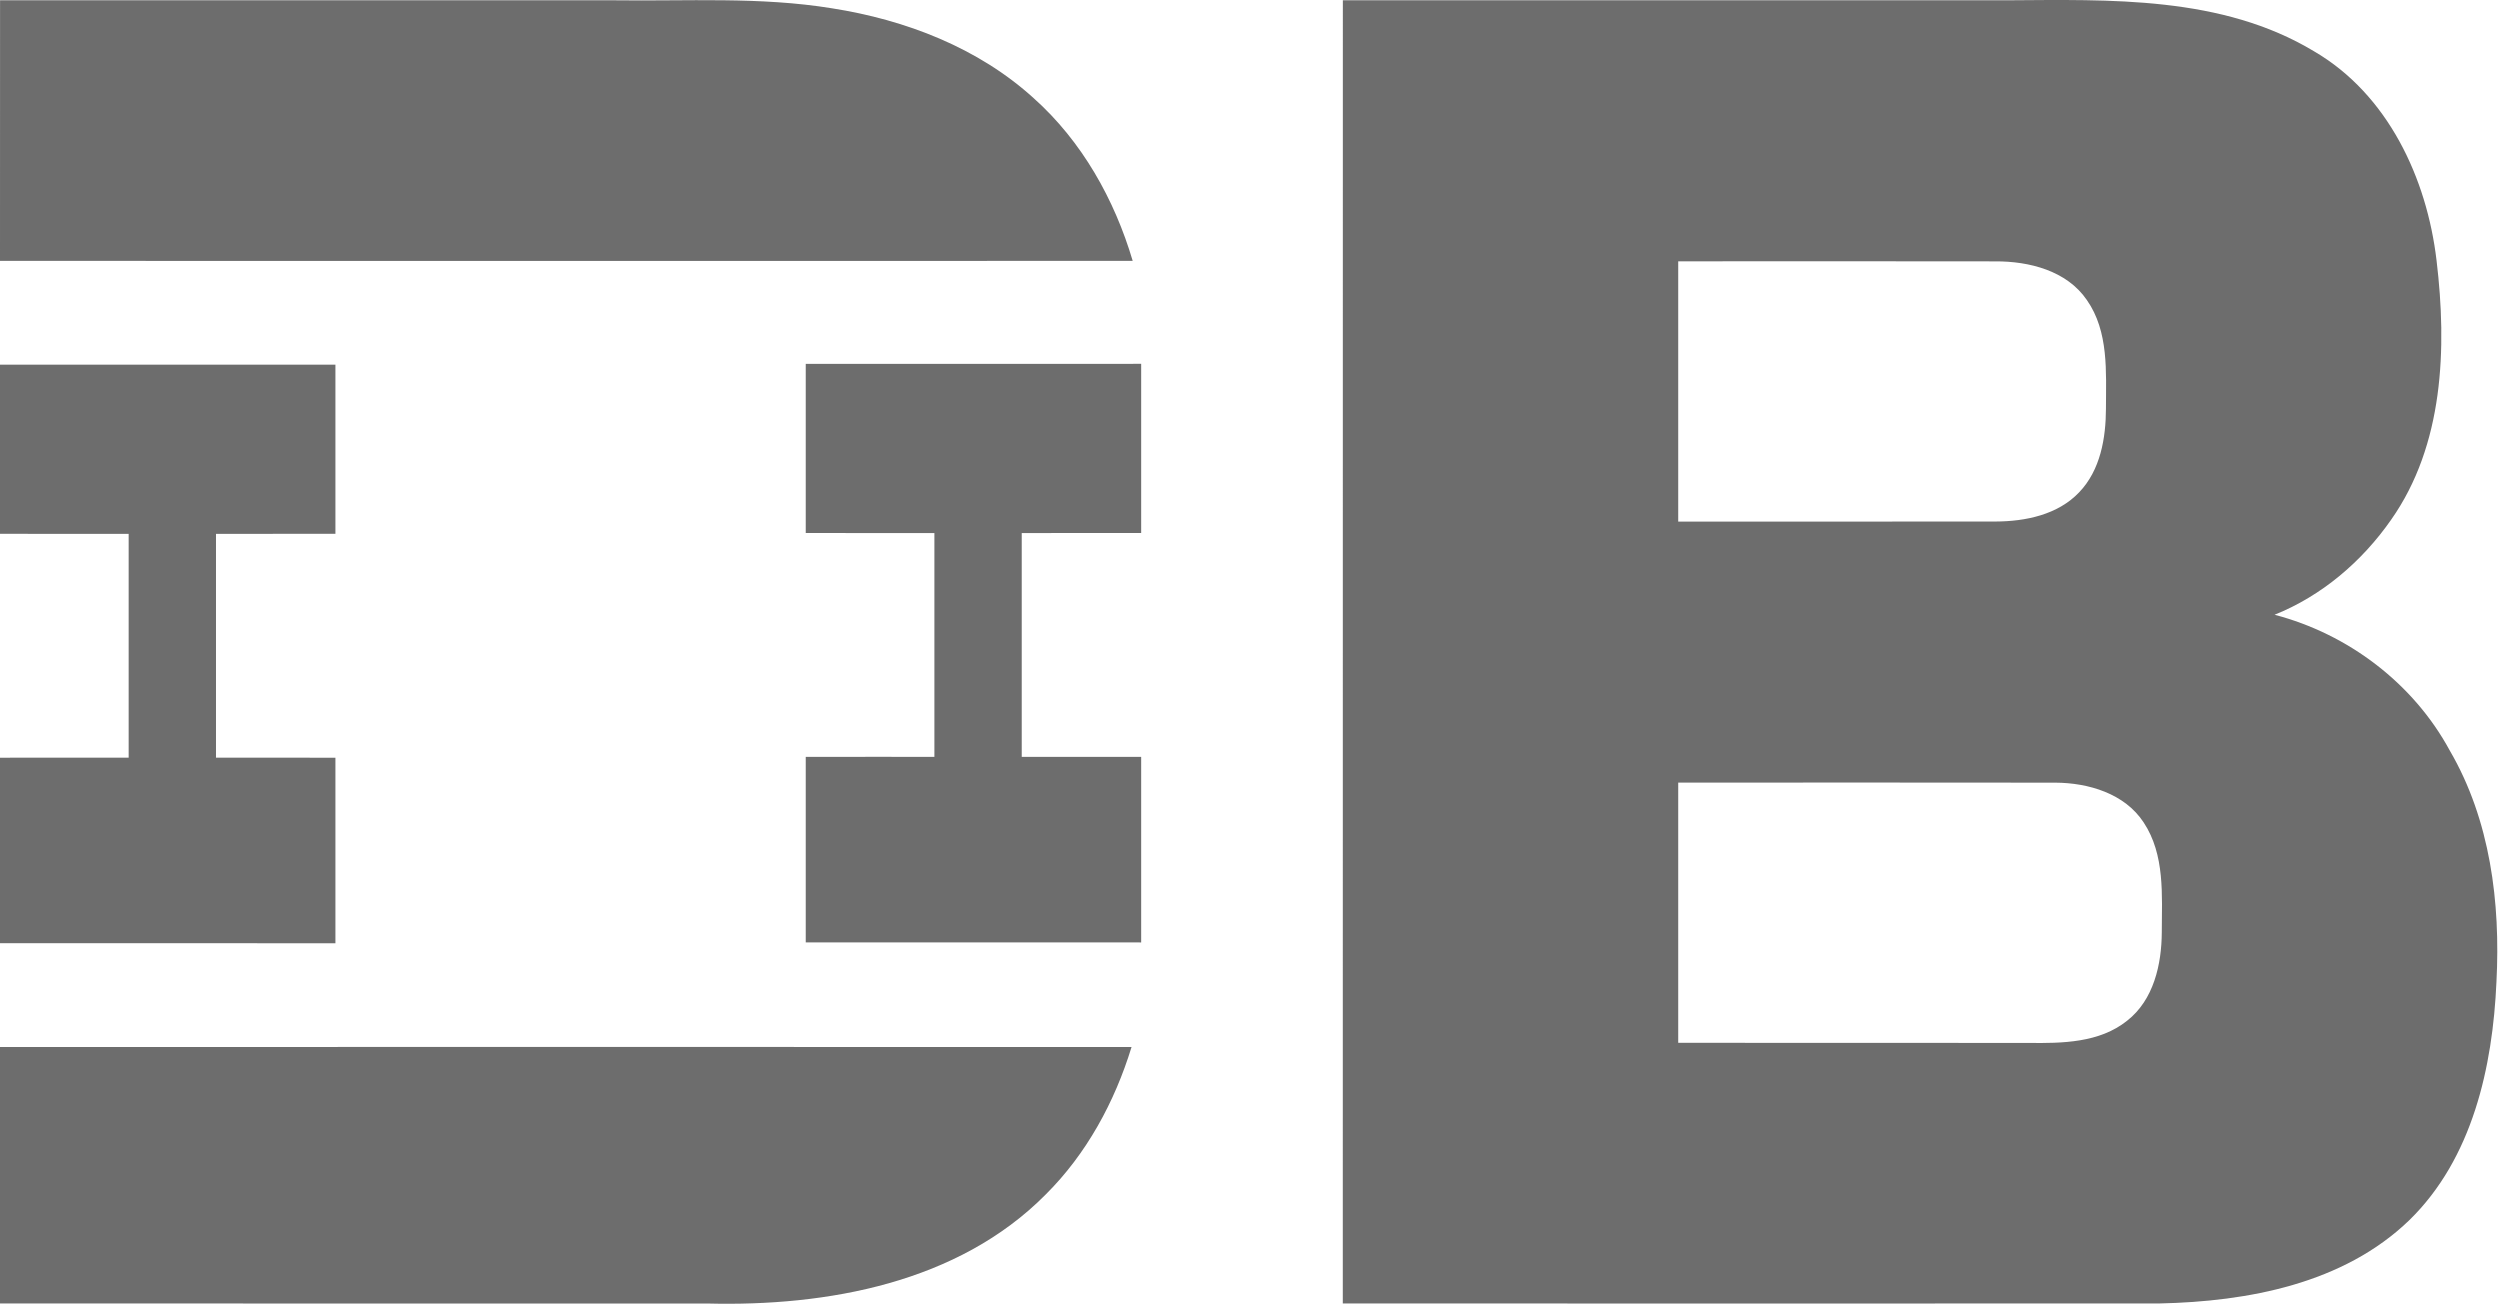
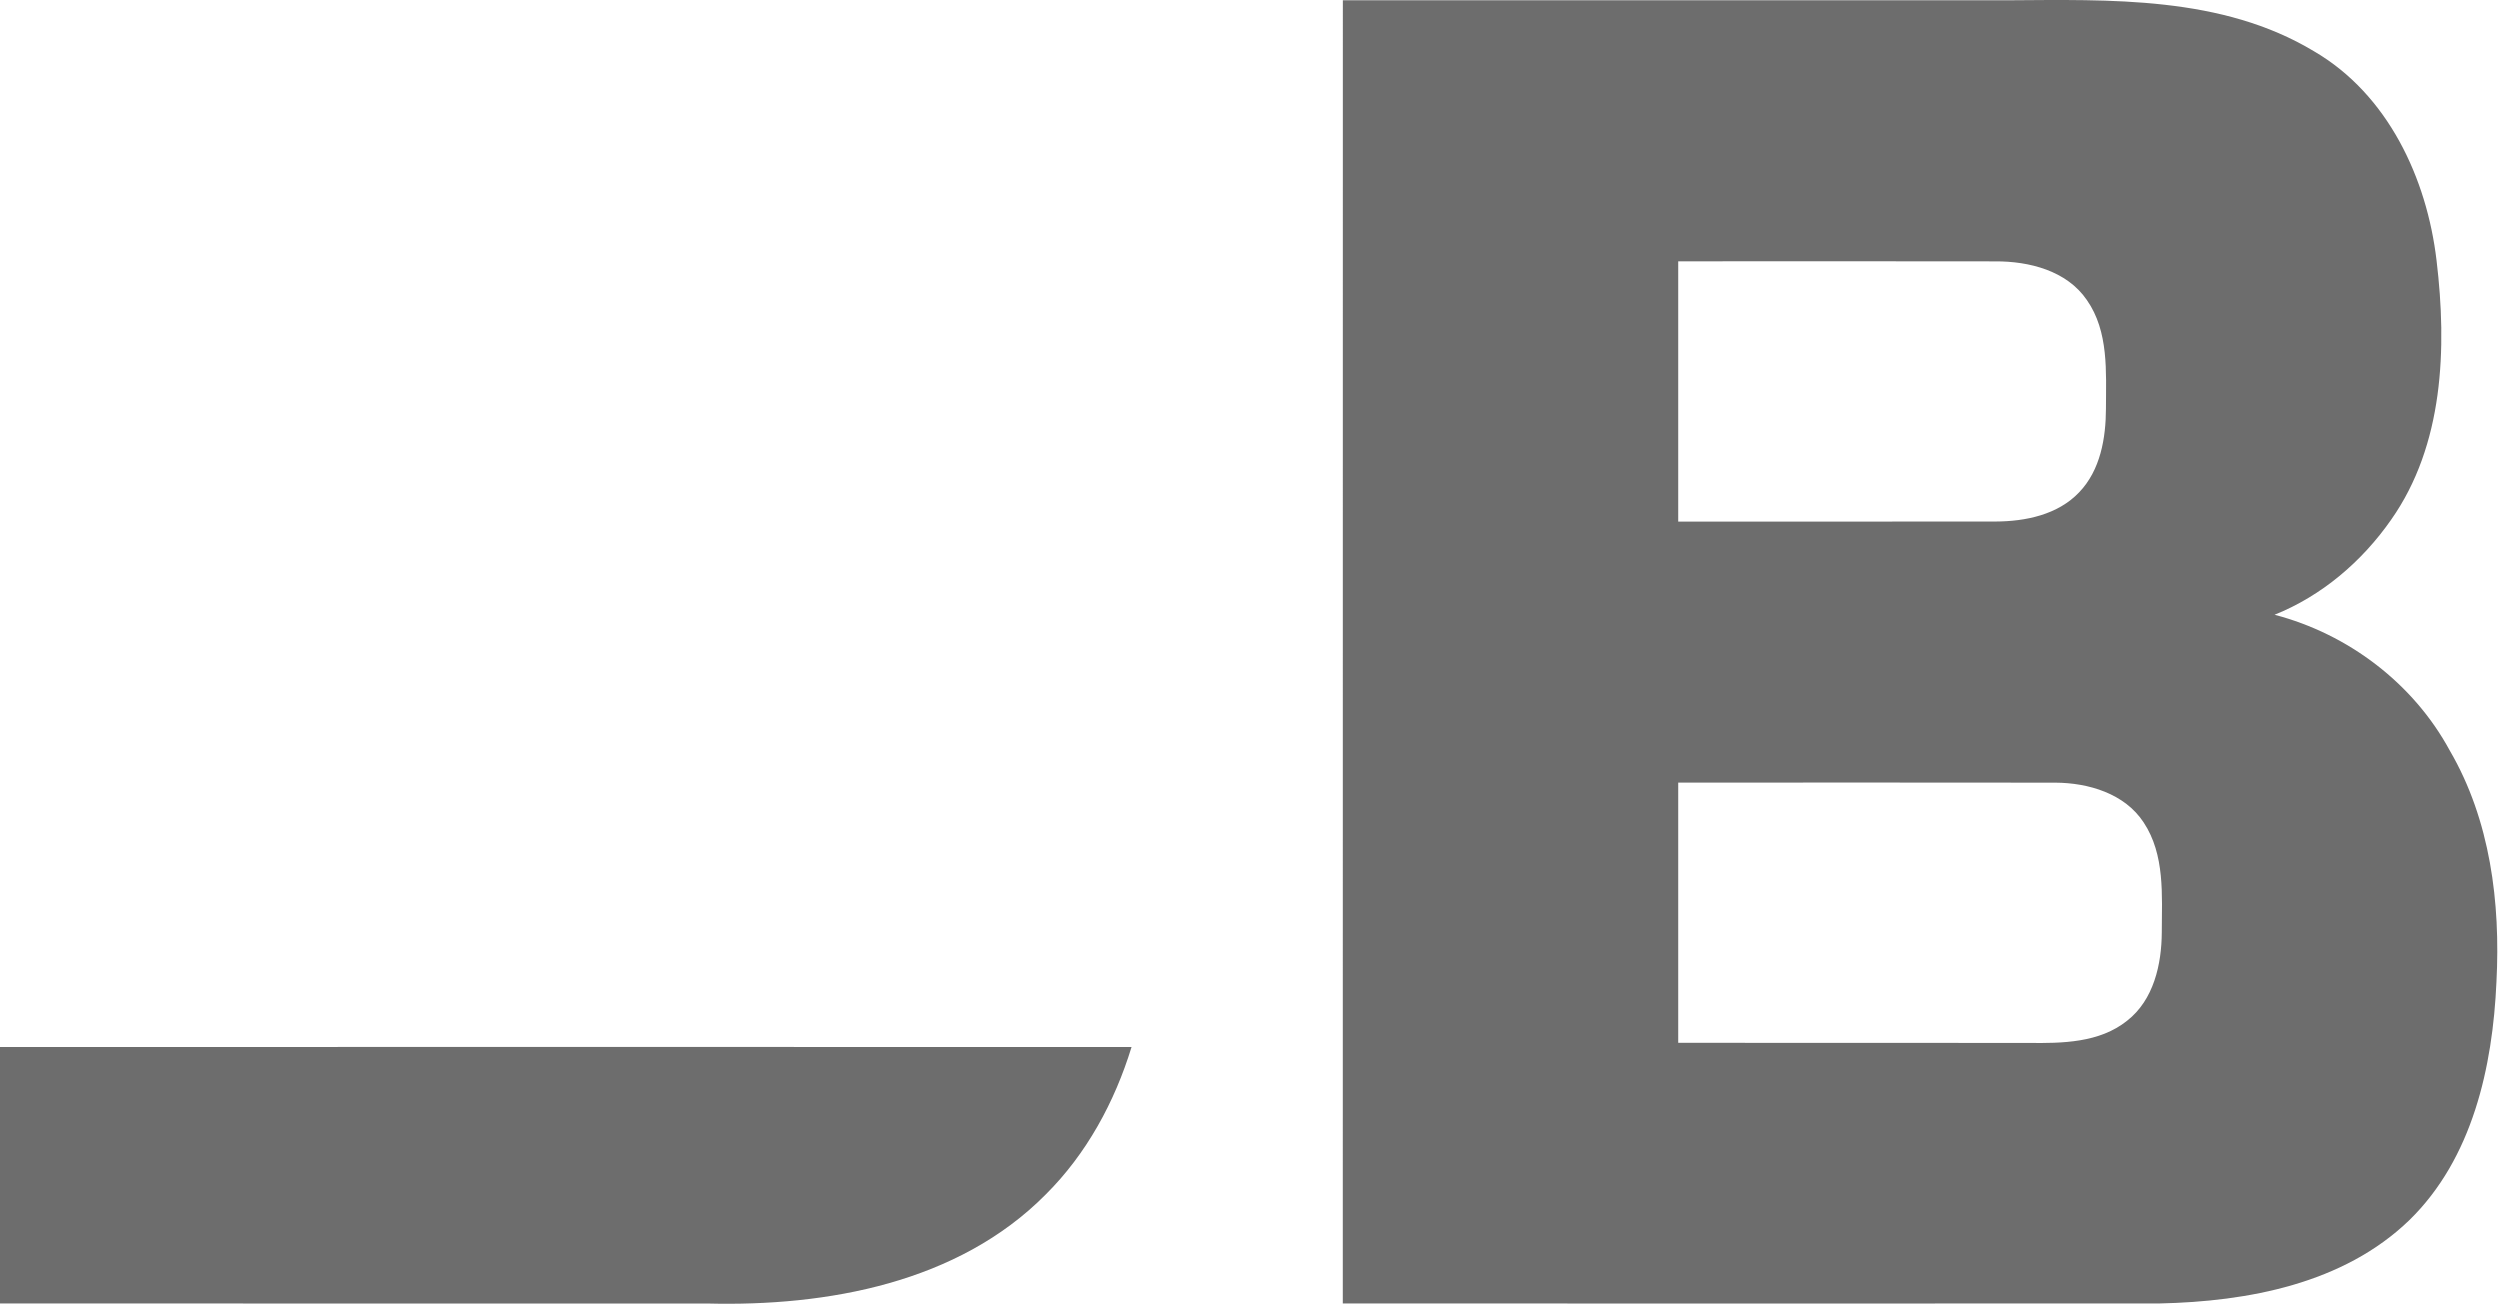
<svg xmlns="http://www.w3.org/2000/svg" width="458" height="239" version="1.1" style="">
-   <rect id="backgroundrect" width="100%" height="100%" x="0" y="0" fill="none" stroke="none" />
  <g class="currentLayer" style="">
    <title>Layer 1</title>
-     <path fill="#6d6d6d" opacity="1.00" d="M0.01,0.053 C37.52,0.043 75.03,0.053 112.54,0.053 C125.84,0.233 139.24,-0.627 152.43,1.523 C165.89,3.633 179.22,8.743 189.4,18.013 C198.2,25.883 204.18,36.533 207.51,47.793 C138.34,47.813 69.17,47.813 0,47.793 C0.02,31.883 0,15.963 0.01,0.053 z" id="svg_9" class="selected" fill-opacity="1" />
    <path fill="#6d6d6d" opacity="1.00" d="M246.01,0.053 C286.52,0.043 327.03,0.053 367.54,0.053 C386.56,-0.057 407.03,-0.787 423.94,9.403 C437.46,17.293 444.61,32.663 446.38,47.743 C448.3,63.793 447.68,81.543 438.05,95.223 C432.73,102.853 425.38,109.143 416.7,112.623 C430.2,116.153 442.14,125.193 448.8,137.503 C456.23,150.243 458.1,165.353 457.35,179.873 C456.66,195.483 452.96,212.243 441.39,223.533 C429.33,235.183 411.82,238.443 395.64,238.793 C345.76,238.813 295.88,238.813 246,238.793 C246.01,159.213 246,79.633 246.01,0.053 M307.45,47.873 C307.45,63.763 307.44,79.653 307.45,95.553 C326.83,95.543 346.2,95.573 365.58,95.543 C371.05,95.523 376.99,94.313 380.9,90.193 C384.8,86.133 385.8,80.253 385.81,74.823 C385.82,68.133 386.35,60.753 382.32,54.973 C378.64,49.583 371.74,47.853 365.56,47.883 C346.19,47.843 326.82,47.873 307.45,47.873 M307.45,143.373 C307.44,159.263 307.44,175.153 307.45,191.043 C328.84,191.063 350.23,191.043 371.62,191.063 C377.79,191.143 384.63,191.053 389.69,186.993 C394.56,183.193 396.01,176.673 396.04,170.793 C396.06,164.023 396.64,156.593 392.72,150.673 C389.25,145.363 382.58,143.413 376.55,143.383 C353.51,143.343 330.48,143.373 307.45,143.373 z" id="svg_10" class="selected" fill-opacity="1" />
-     <path fill="#6d6d6d" opacity="1.00" d="M0,66.813 C20.48,66.793 40.96,66.803 61.45,66.803 C61.44,77.133 61.44,87.463 61.45,97.793 C54.15,97.813 46.86,97.793 39.57,97.803 C39.57,111.473 39.57,125.133 39.57,138.803 C46.86,138.803 54.15,138.793 61.45,138.813 C61.44,150.143 61.44,161.473 61.45,172.803 C40.97,172.803 20.48,172.813 0,172.793 C0.01,161.463 0.01,150.143 0,138.813 C7.85,138.783 15.71,138.813 23.57,138.803 C23.57,125.133 23.57,111.473 23.57,97.803 C15.71,97.793 7.85,97.823 0,97.793 C0.01,87.463 0.01,77.143 0,66.813 z" id="svg_11" class="selected" fill-opacity="1" />
-     <path fill="#6d6d6d" opacity="1.00" d="M147.612,66.664 C168.092,66.644 188.572,66.654 209.062,66.654 C209.052,76.984 209.052,87.314 209.062,97.644 C201.762,97.664 194.472,97.644 187.182,97.654 C187.182,111.324 187.182,124.984 187.182,138.654 C194.472,138.654 201.762,138.644 209.062,138.664 C209.052,149.994 209.052,161.324 209.062,172.654 C188.582,172.654 168.092,172.664 147.612,172.644 C147.622,161.314 147.622,149.994 147.612,138.664 C155.462,138.634 163.322,138.664 171.182,138.654 C171.182,124.984 171.182,111.324 171.182,97.654 C163.322,97.644 155.462,97.674 147.612,97.644 C147.622,87.314 147.622,76.994 147.612,66.664 z" class="selected" id="svg_12" fill-opacity="1" />
    <path fill="#6d6d6d" opacity="1.00" d="M0,191.813 C69.1,191.793 138.2,191.793 207.3,191.813 C204.22,201.863 199.06,211.393 191.57,218.833 C175.53,235.033 151.52,239.363 129.57,238.803 C86.38,238.793 43.19,238.823 0,238.793 C0.01,223.133 0.01,207.473 0,191.813 z" id="svg_13" class="selected" fill-opacity="1" />
  </g>
</svg>